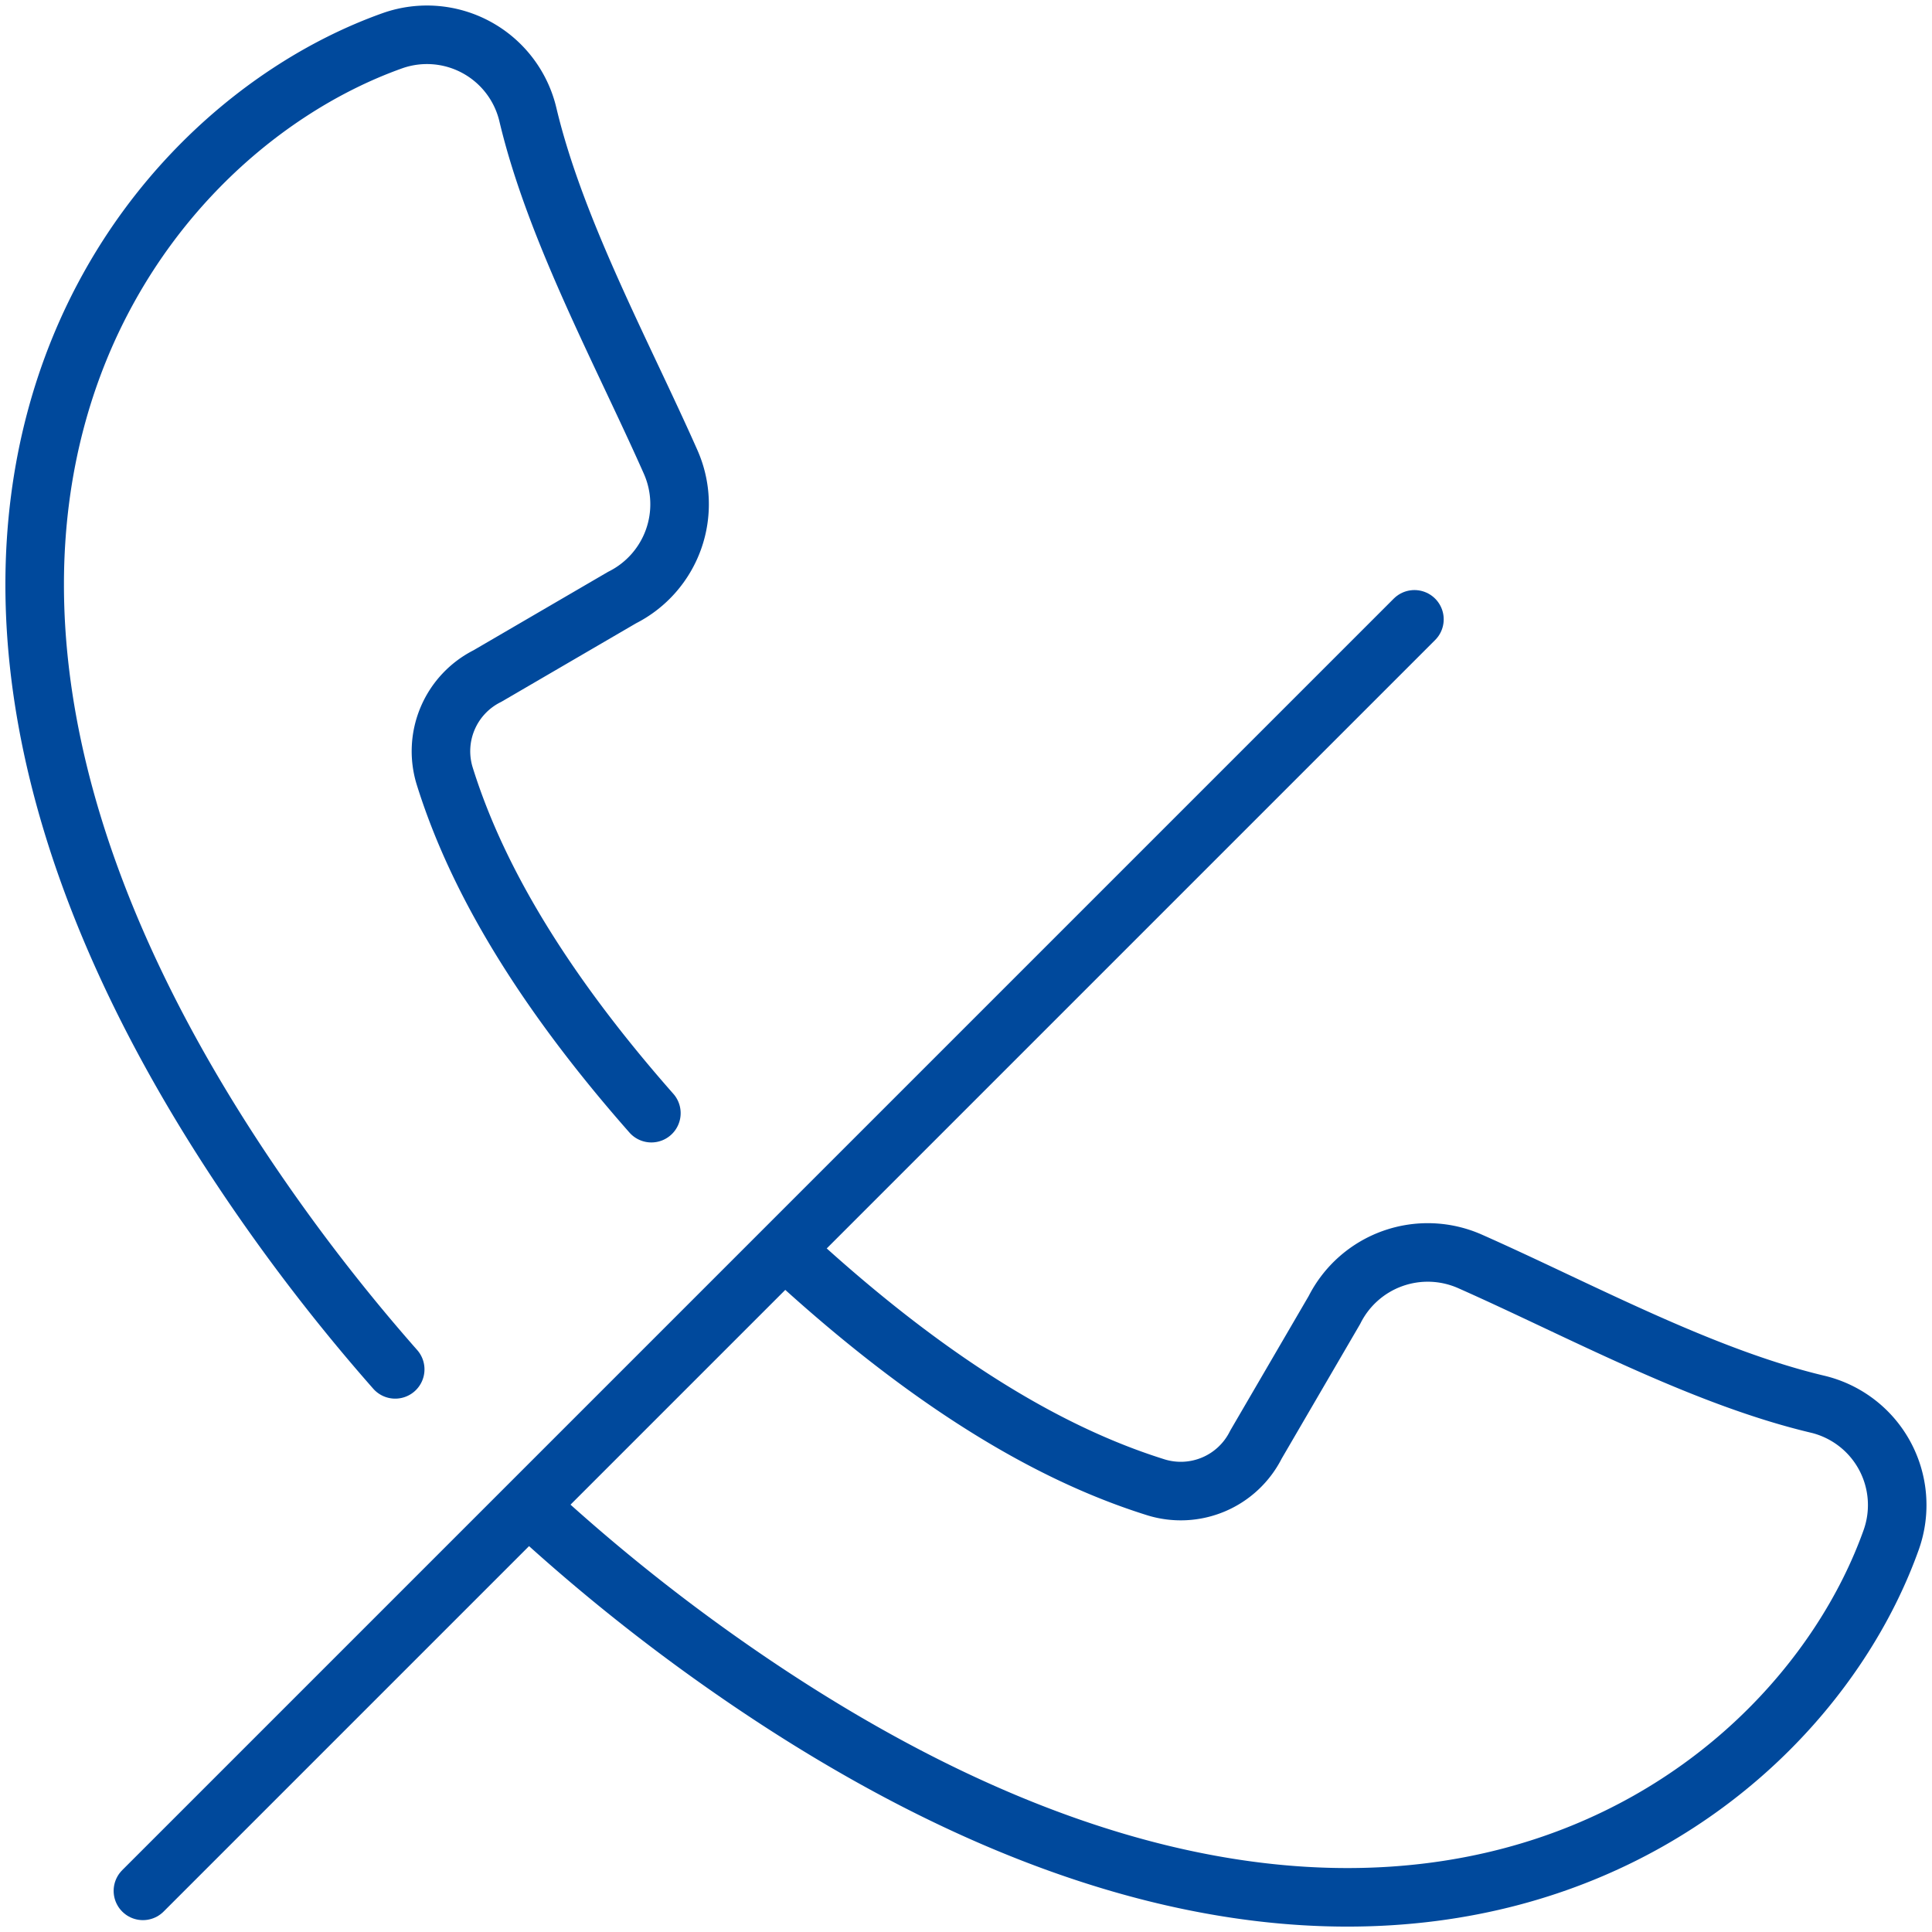
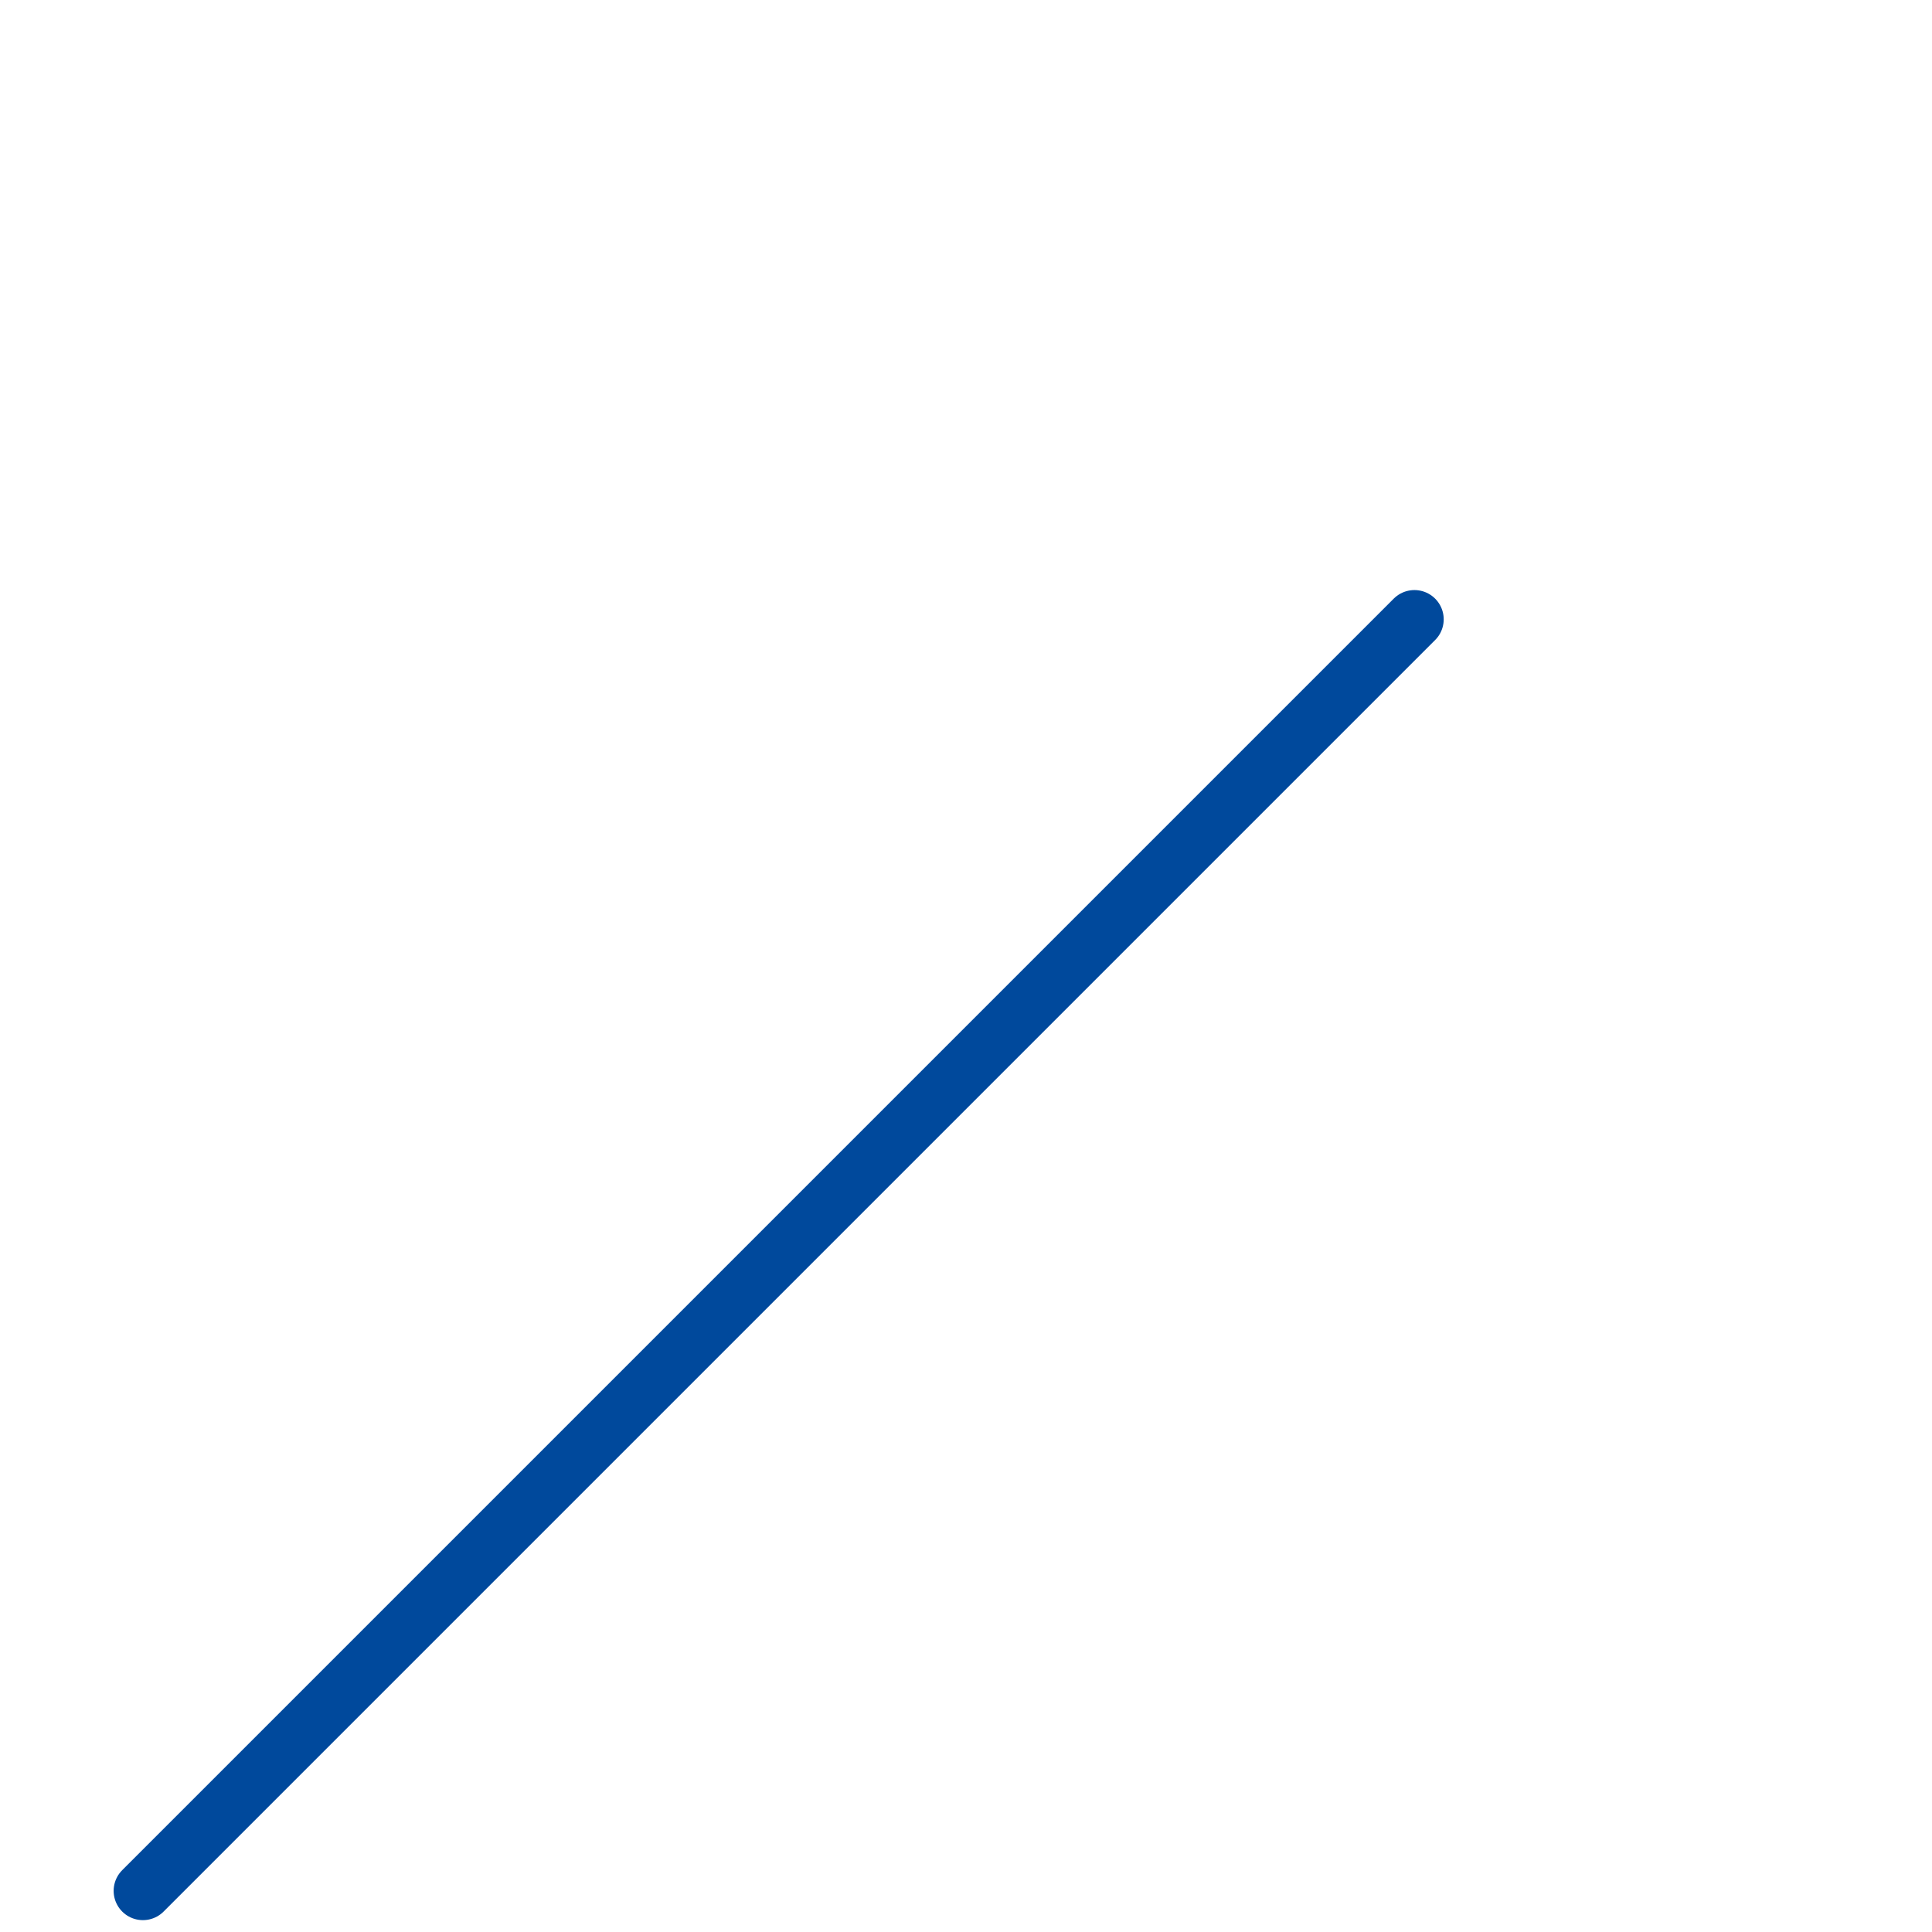
<svg xmlns="http://www.w3.org/2000/svg" id="グループ_12338" data-name="グループ 12338" width="99" height="99" viewBox="0 0 99 99">
  <defs>
    <clipPath id="clip-path">
      <rect id="長方形_7791" data-name="長方形 7791" width="99" height="99" fill="none" stroke="#00499c" stroke-width="3" />
    </clipPath>
  </defs>
  <g id="グループ_15632" data-name="グループ 15632" clip-path="url(#clip-path)">
    <line id="線_2024" data-name="線 2024" x1="65.156" y2="65.156" transform="translate(7.323 31.736)" fill="none" stroke="#00499c" stroke-linecap="round" stroke-linejoin="round" stroke-width="3" />
-     <path id="パス_106150" data-name="パス 106150" d="M36.889,60.552C30.263,53.034,27.56,47.314,26.3,43.281a4.307,4.307,0,0,1,2.188-5.128l6.9-4.022a5.352,5.352,0,0,0,2.486-6.953c-2.449-5.529-5.89-11.828-7.306-17.765a5.314,5.314,0,0,0-6.938-3.819c-14.261,5.072-29.8,26.836-6.087,60.232a95.773,95.773,0,0,0,6.219,7.854" transform="translate(-3.511 -3.511)" fill="none" stroke="#00499c" stroke-linecap="round" stroke-linejoin="round" stroke-width="3" />
-     <path id="パス_106151" data-name="パス 106151" d="M81.466,204.254a95.661,95.661,0,0,0,9.31,7.529c33.4,23.71,55.16,8.174,60.232-6.087a5.314,5.314,0,0,0-3.819-6.938c-5.936-1.416-12.236-4.857-17.765-7.306a5.351,5.351,0,0,0-6.953,2.486l-4.022,6.9a4.307,4.307,0,0,1-5.128,2.188c-4.3-1.347-10.507-4.326-18.768-11.943" transform="translate(-54.091 -126.813)" fill="none" stroke="#00499c" stroke-linecap="round" stroke-linejoin="round" stroke-width="3" />
  </g>
</svg>